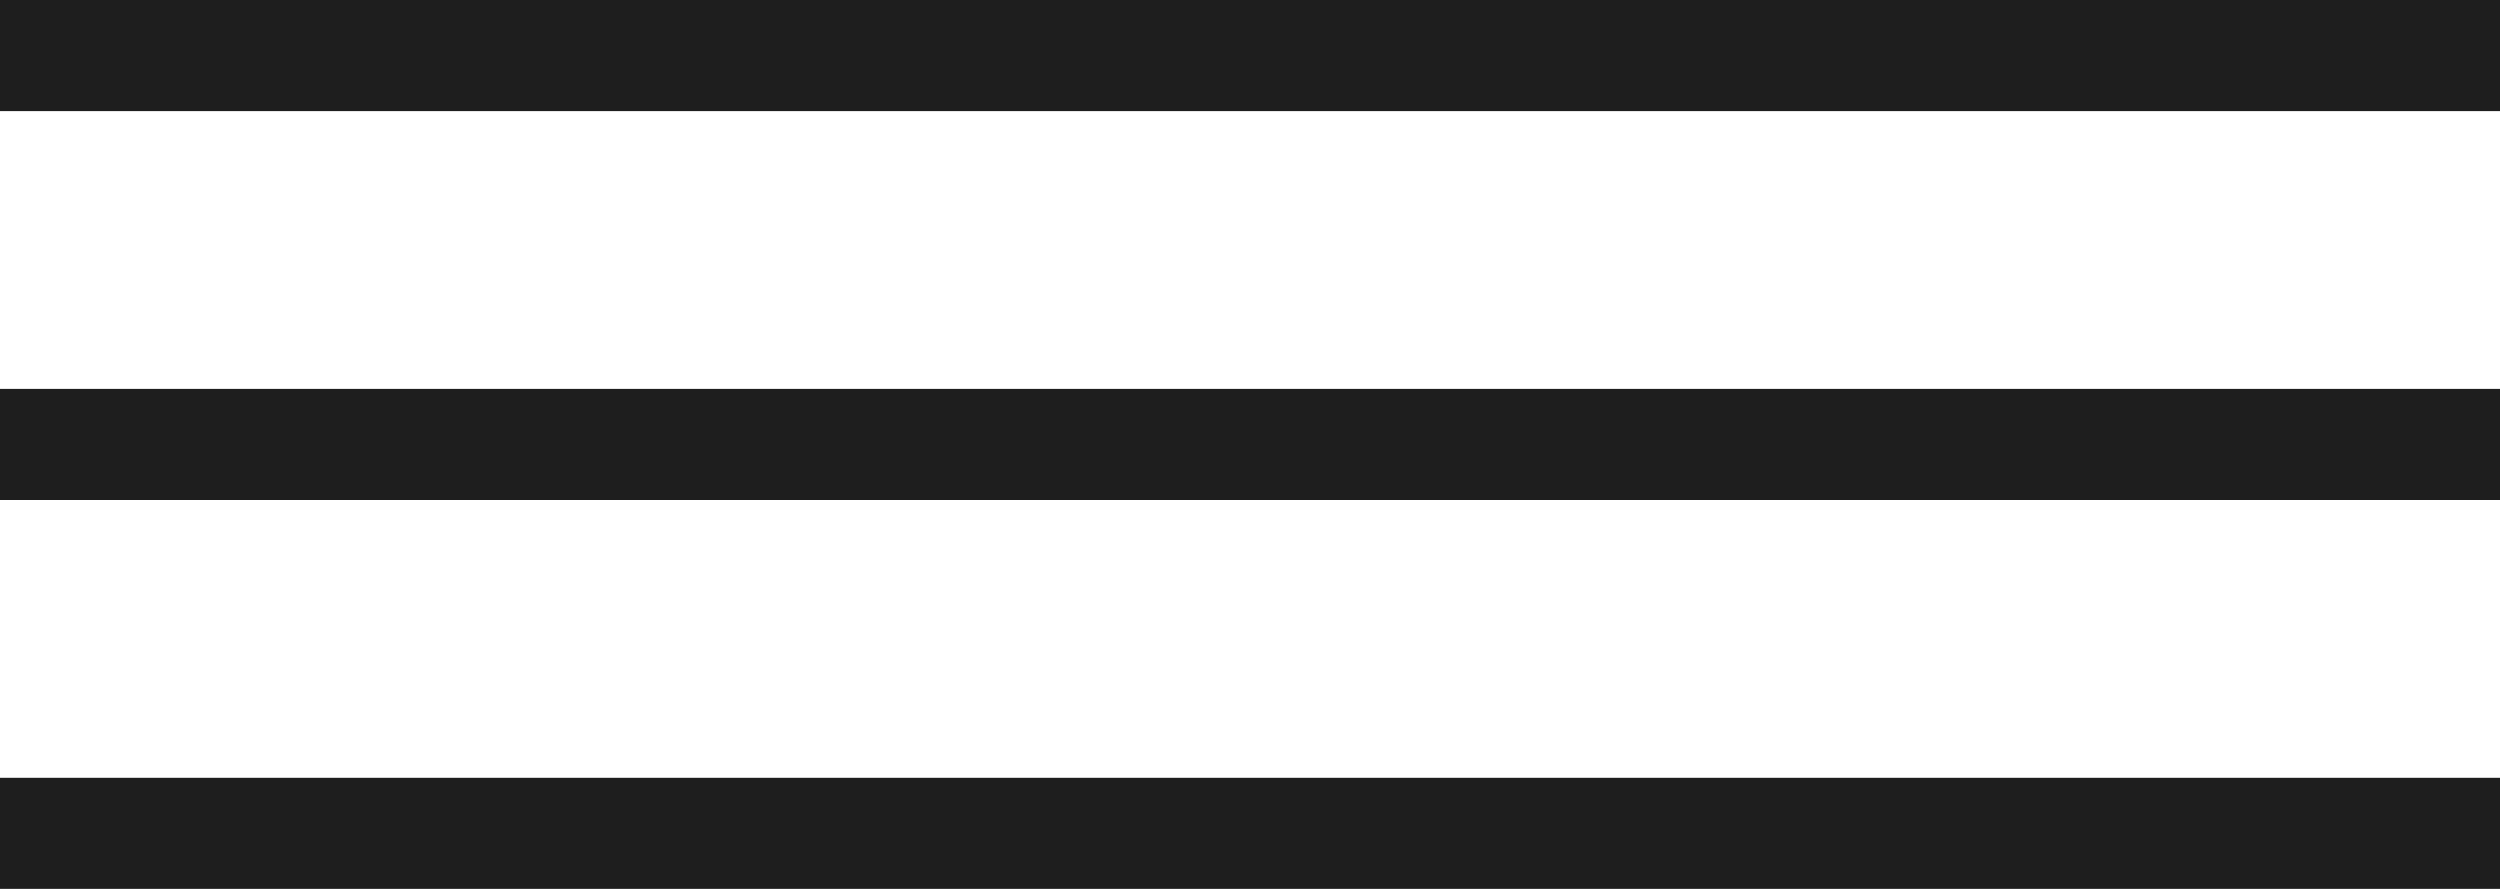
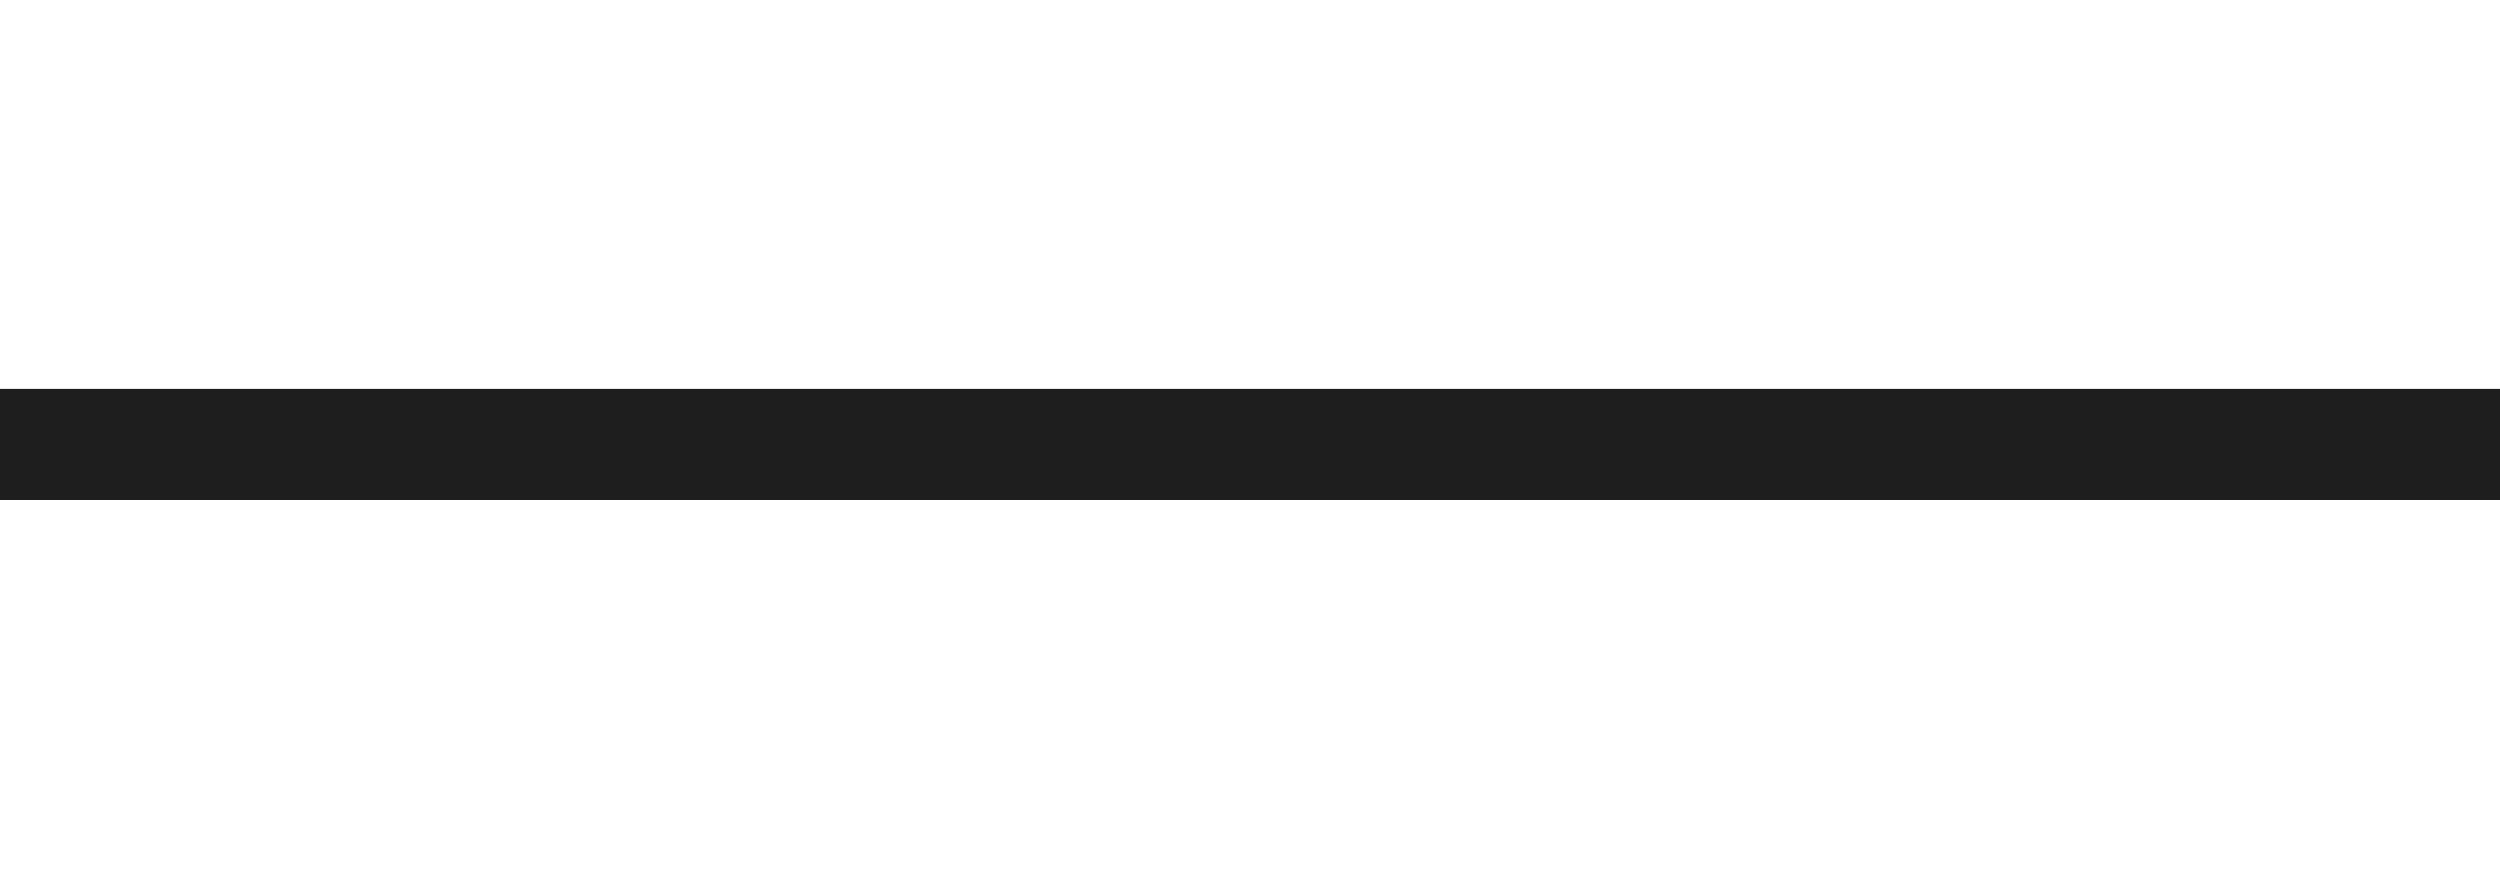
<svg xmlns="http://www.w3.org/2000/svg" width="45" height="16" viewBox="0 0 45 16" fill="none">
-   <rect y="14" width="45" height="2" fill="#1E1E1E" />
  <rect y="7" width="45" height="2" fill="#1E1E1E" />
-   <rect width="45" height="2" fill="#1E1E1E" />
</svg>